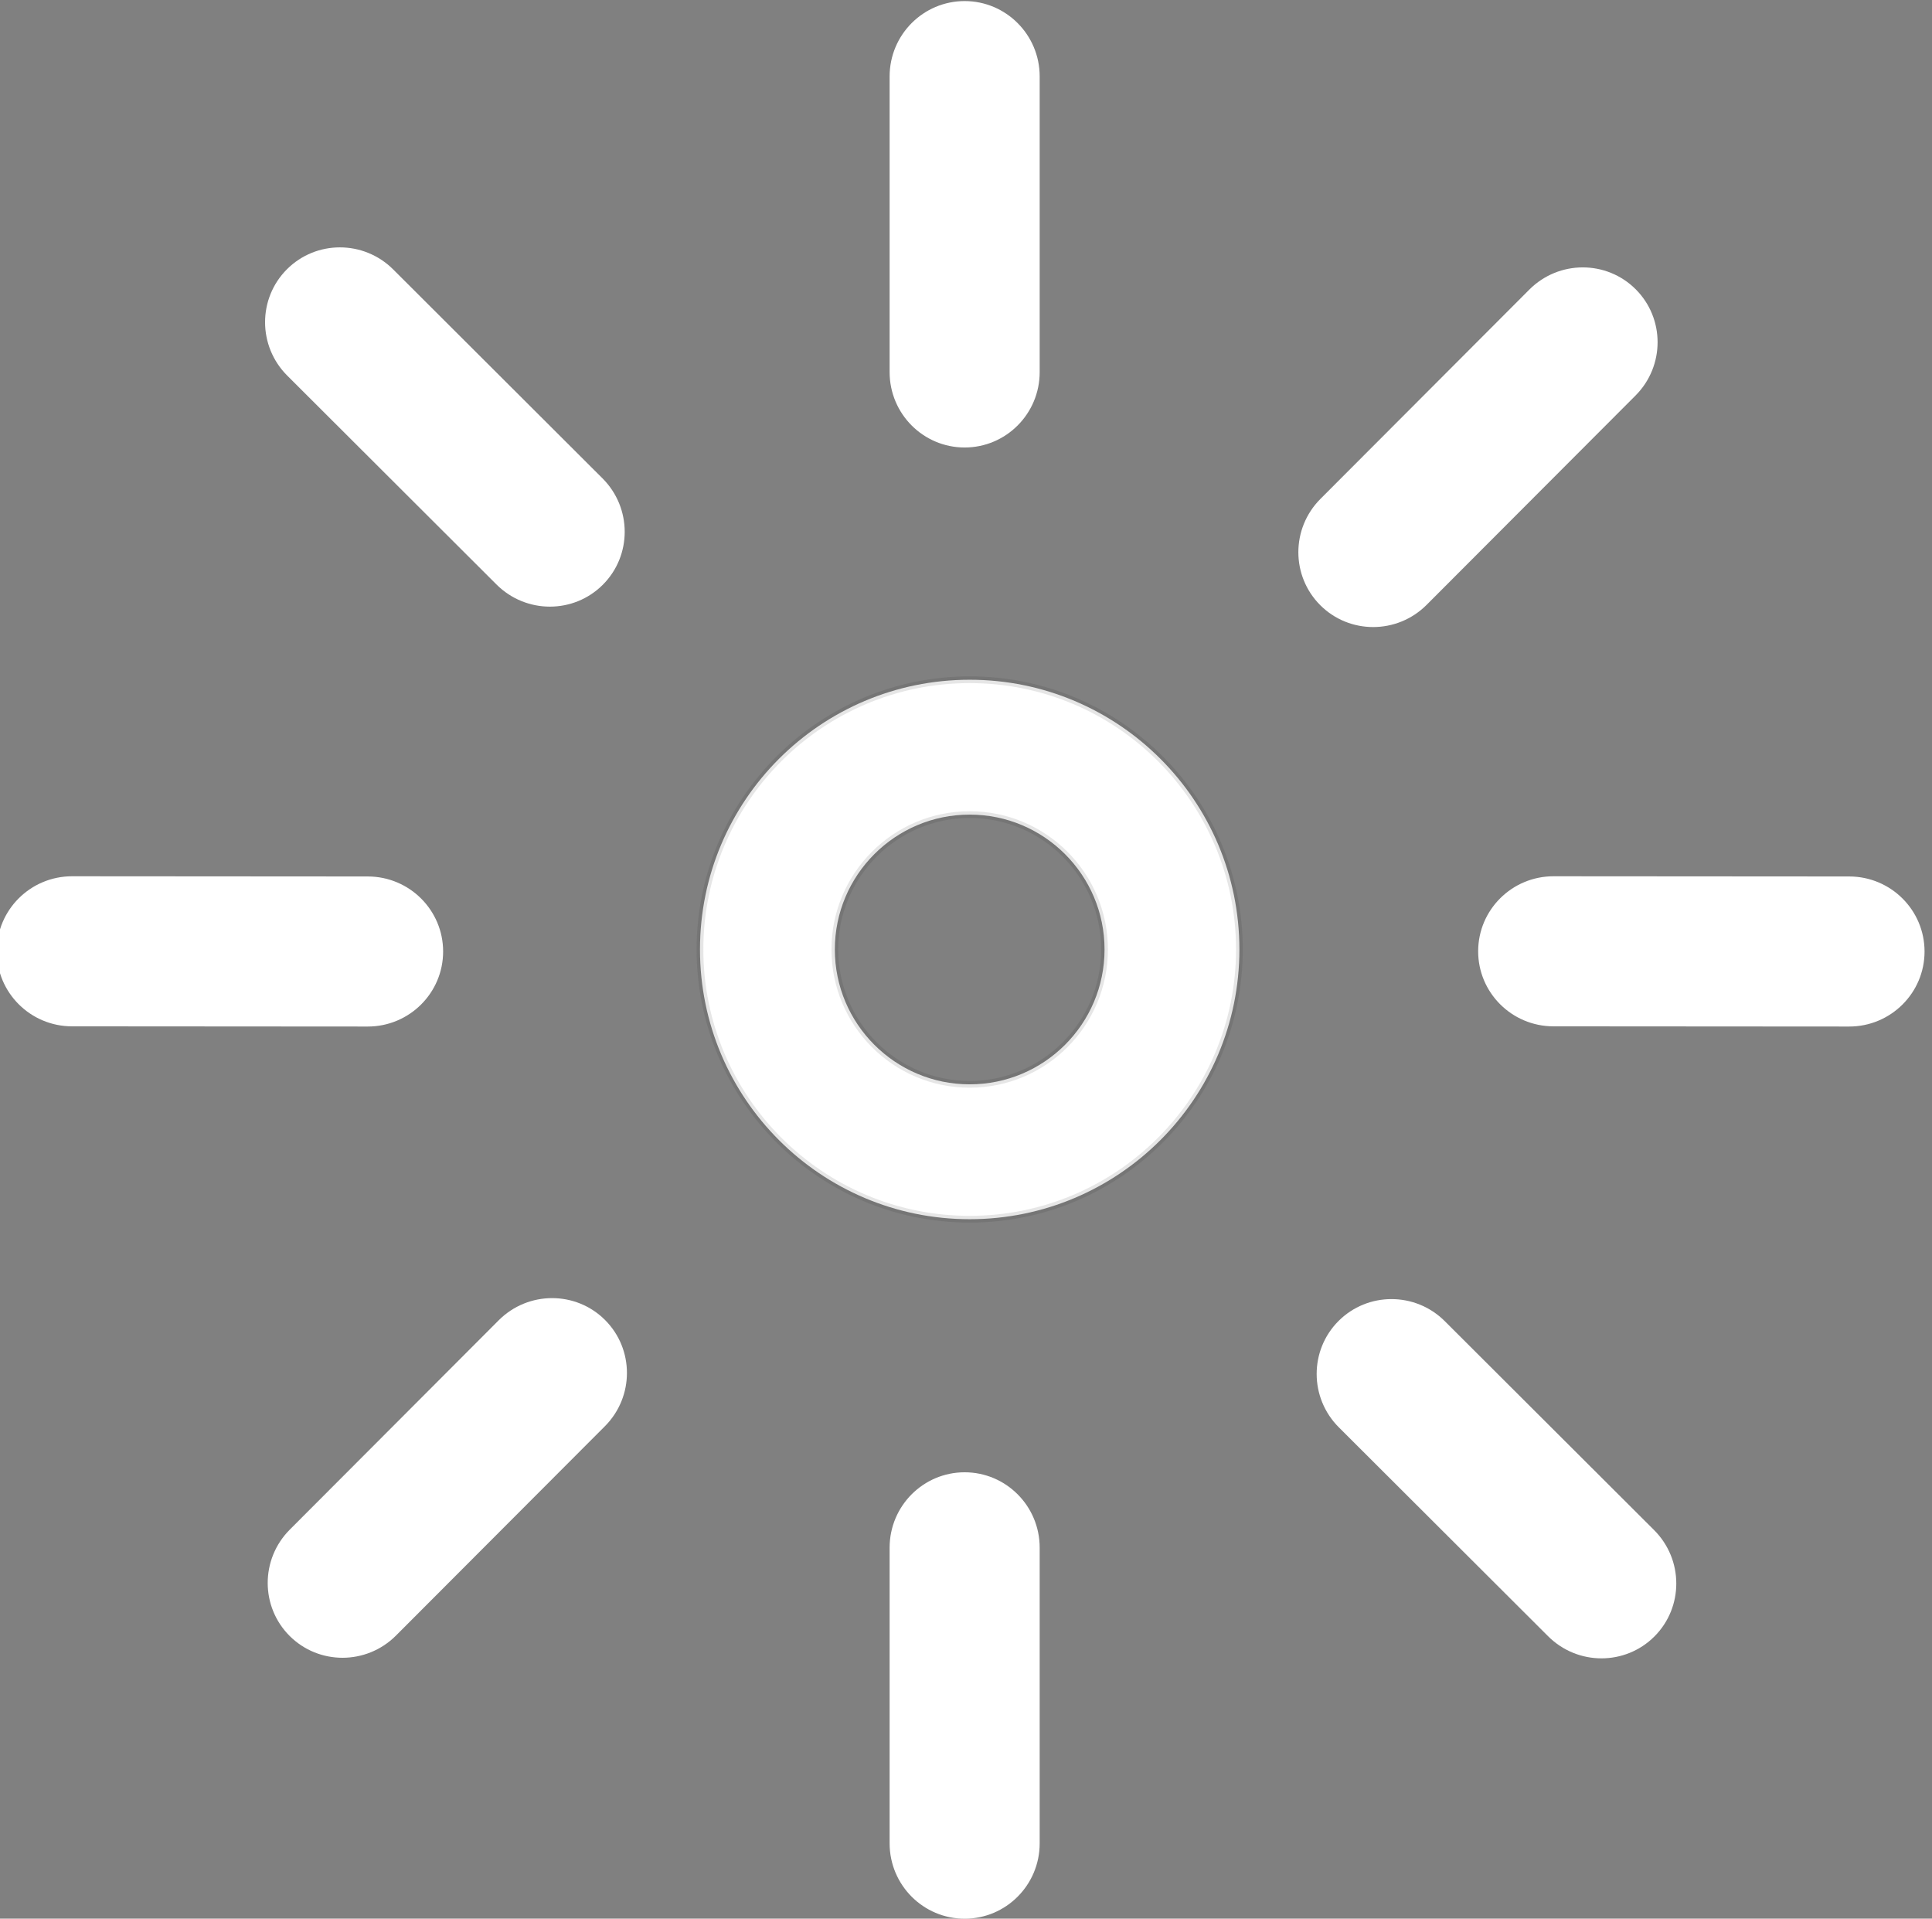
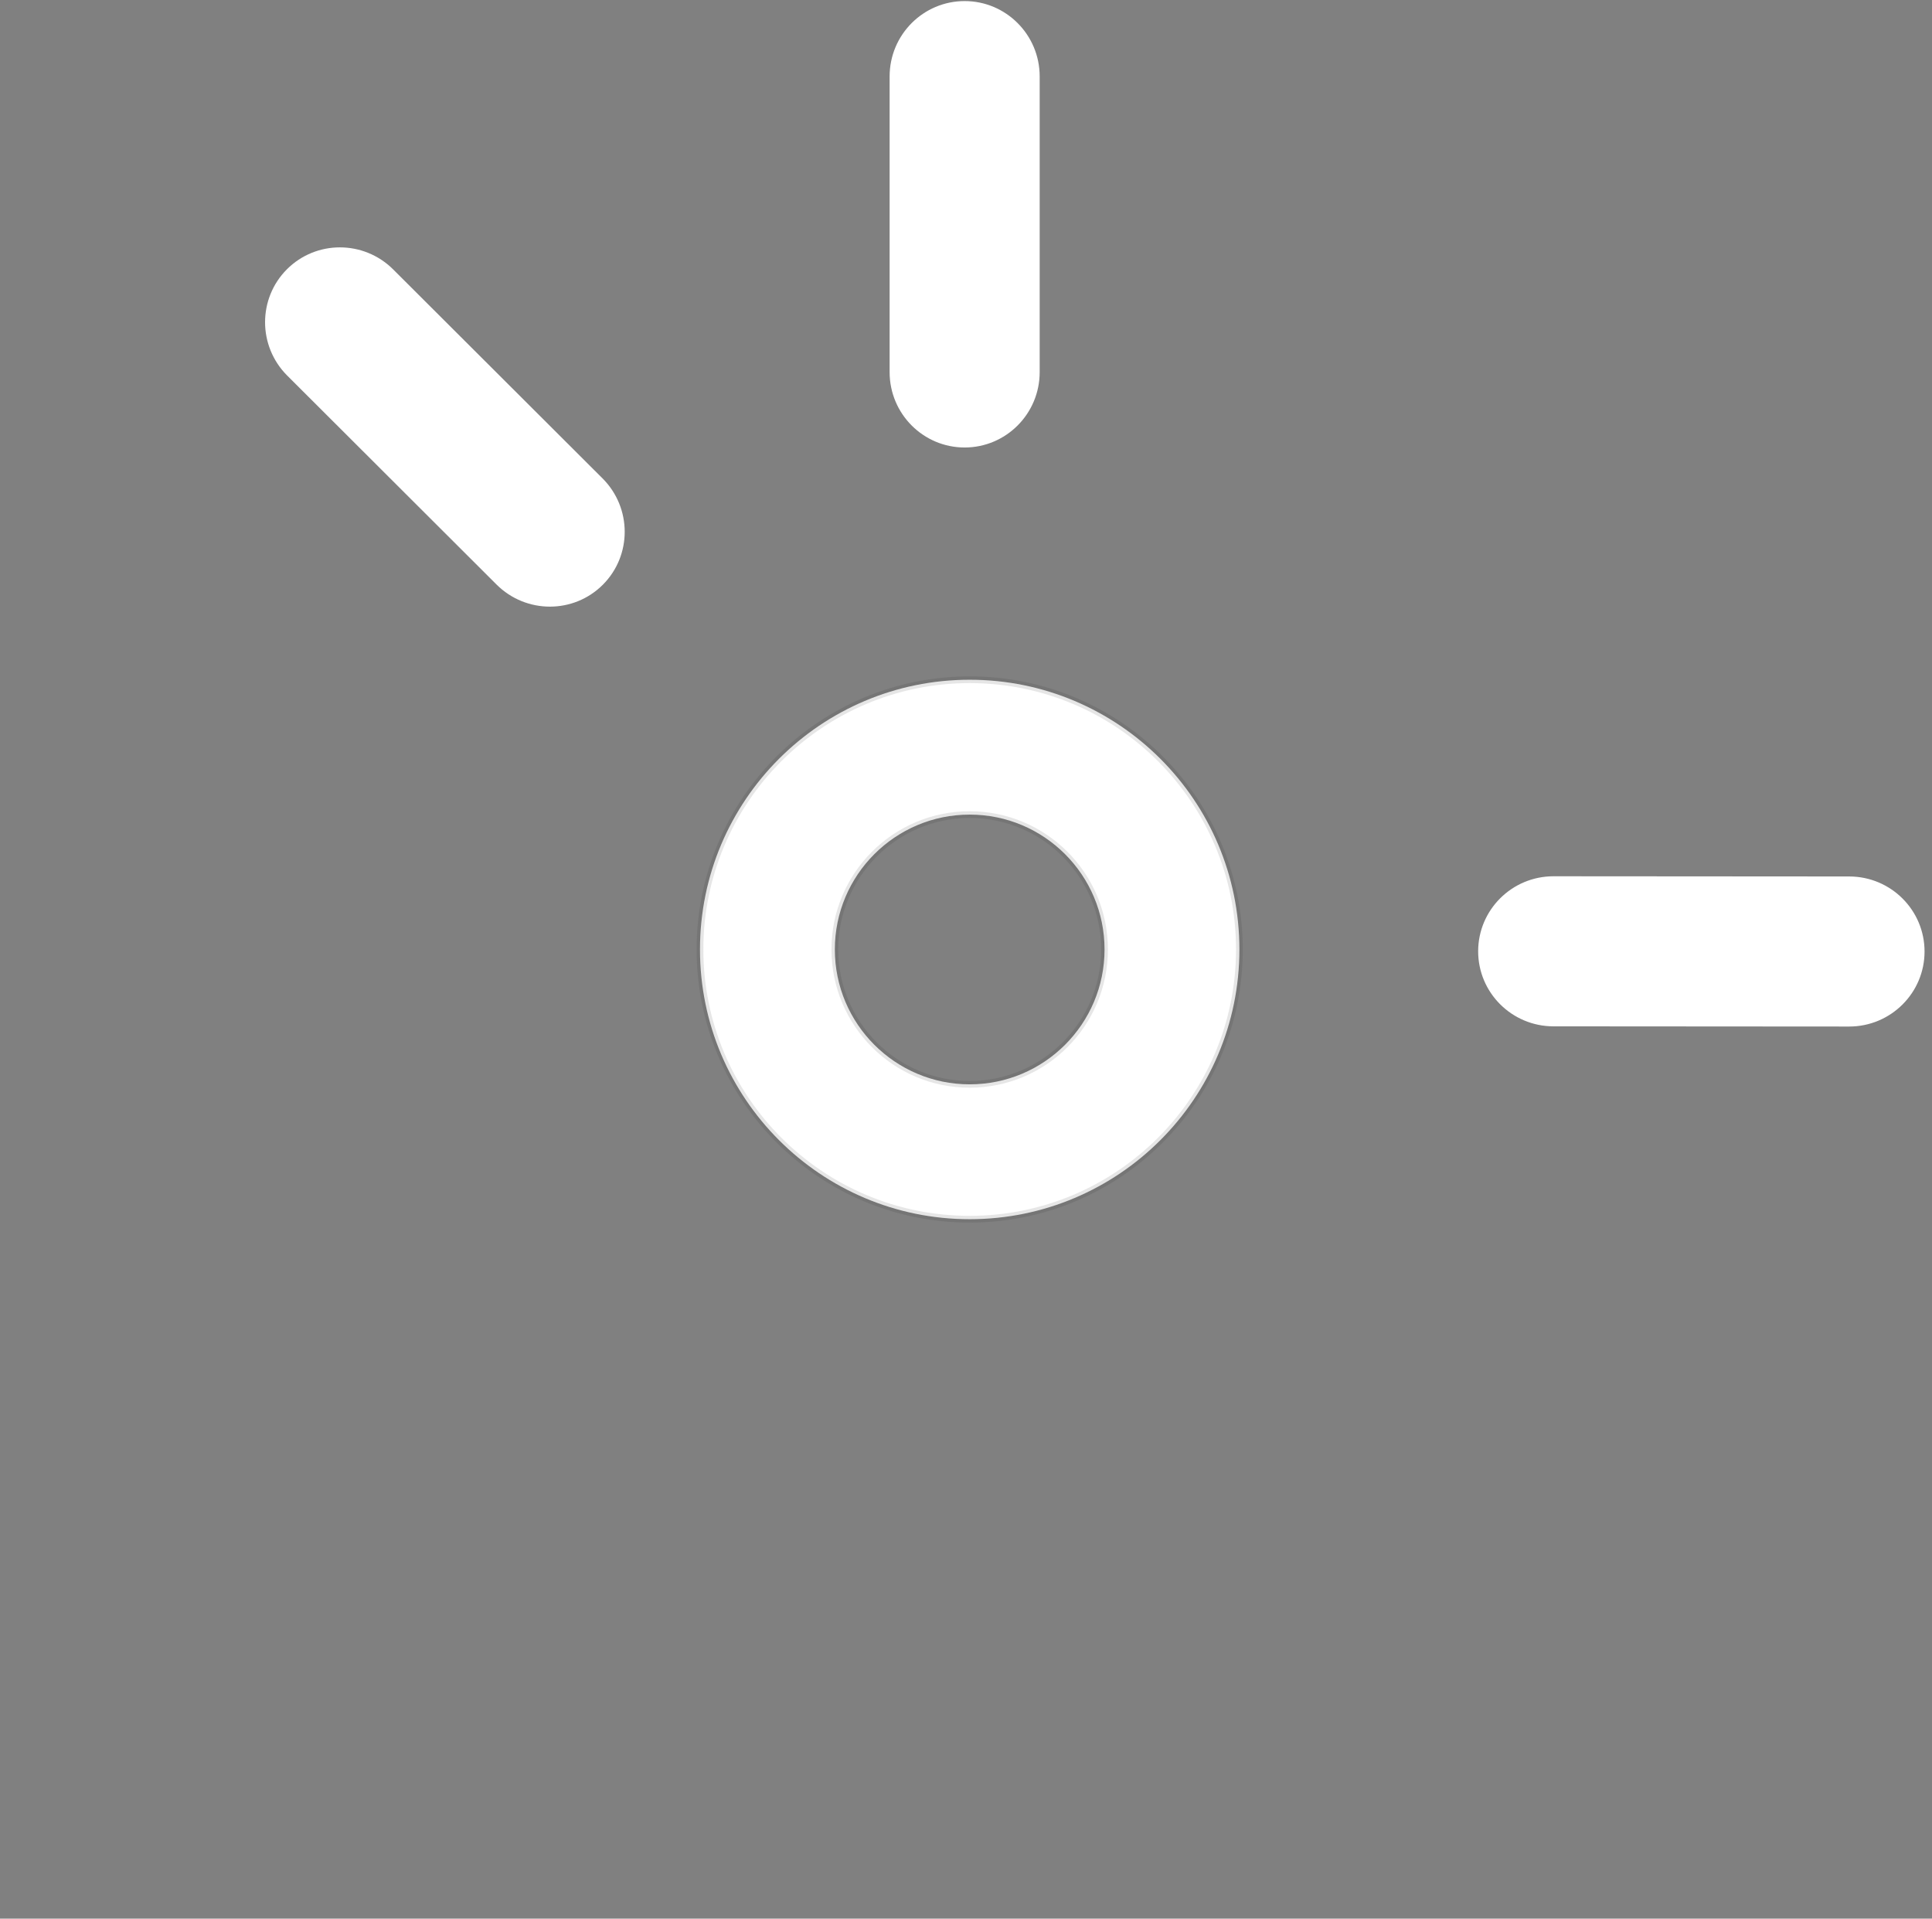
<svg xmlns="http://www.w3.org/2000/svg" width="100%" height="100%" viewBox="0 0 286 284" version="1.1" xml:space="preserve" style="fill-rule:evenodd;clip-rule:evenodd;stroke-linecap:round;stroke-linejoin:round;stroke-miterlimit:1.5;">
  <rect x="0" y="0" width="286" height="284" fill="#808080" stroke="none" />
  <g id="Auge" transform="matrix(1,0,0,1,-55.17,-97.109)">
    <g transform="matrix(1.436,0,0,1.482,-1115.29,-528.628)">
-       <path d="M921.231,576.803L921.231,606.34C921.231,609.925 918.227,612.836 914.527,612.836C910.826,612.836 907.822,609.925 907.822,606.34L907.822,576.803C907.822,573.218 910.826,570.307 914.527,570.307C918.227,570.307 921.231,573.218 921.231,576.803Z" style="fill:white;stroke:white;stroke-width:2.06px;" />
-     </g>
+       </g>
    <g transform="matrix(1.436,0,0,1.482,-1115.29,-746.401)">
      <path d="M921.231,576.803L921.231,606.34C921.231,609.925 918.227,612.836 914.527,612.836C910.826,612.836 907.822,609.925 907.822,606.34L907.822,576.803C907.822,573.218 910.826,570.307 914.527,570.307C918.227,570.307 921.231,573.218 921.231,576.803Z" style="fill:white;stroke:white;stroke-width:2.06px;" />
    </g>
    <g transform="matrix(-0.001,1.436,-1.482,-0.001,965.35,-1074.73)">
-       <path d="M921.231,576.803L921.231,606.34C921.231,609.925 918.227,612.836 914.527,612.836C910.826,612.836 907.822,609.925 907.822,606.34L907.822,576.803C907.822,573.218 910.826,570.307 914.527,570.307C918.227,570.307 921.231,573.218 921.231,576.803Z" style="fill:white;stroke:white;stroke-width:2.06px;" />
-     </g>
+       </g>
    <g transform="matrix(1.006,0,0,1.006,-12.897,7.129)">
      <path d="M210.352,189.461C232.256,189.461 250.039,207.244 250.039,229.148C250.039,251.052 232.256,268.836 210.352,268.836C188.447,268.836 170.664,251.052 170.664,229.148C170.664,207.244 188.447,189.461 210.352,189.461ZM210.352,209.304C221.304,209.304 230.195,218.196 230.195,229.148C230.195,240.1 221.304,248.992 210.352,248.992C199.4,248.992 190.508,240.1 190.508,229.148C190.508,218.196 199.4,209.304 210.352,209.304Z" style="fill:white;stroke:rgb(35,35,35);stroke-opacity:0.11;stroke-width:0.99px;" />
    </g>
    <g transform="matrix(1.016,1.014,-1.047,1.049,-188.395,-1232.01)">
-       <path d="M921.231,576.803L921.231,606.34C921.231,609.925 918.227,612.836 914.527,612.836C910.826,612.836 907.822,609.925 907.822,606.34L907.822,576.803C907.822,573.218 910.826,570.307 914.527,570.307C918.227,570.307 921.231,573.218 921.231,576.803Z" style="fill:white;stroke:white;stroke-width:2.06px;" />
-     </g>
+       </g>
    <g transform="matrix(1.016,1.014,-1.047,1.049,-35.824,-1384.58)">
-       <path d="M921.231,576.803L921.231,606.34C921.231,609.925 918.227,612.836 914.527,612.836C910.826,612.836 907.822,609.925 907.822,606.34L907.822,576.803C907.822,573.218 910.826,570.307 914.527,570.307C918.227,570.307 921.231,573.218 921.231,576.803Z" style="fill:white;stroke:white;stroke-width:2.06px;" />
-     </g>
+       </g>
    <g transform="matrix(1.014,-1.016,1.049,1.047,-1426.86,470.099)">
      <path d="M921.231,576.803L921.231,606.34C921.231,609.925 918.227,612.836 914.527,612.836C910.826,612.836 907.822,609.925 907.822,606.34L907.822,576.803C907.822,573.218 910.826,570.307 914.527,570.307C918.227,570.307 921.231,573.218 921.231,576.803Z" style="fill:white;stroke:white;stroke-width:2.06px;" />
    </g>
    <g transform="matrix(1.014,-1.016,1.049,1.047,-1271.19,625.777)">
-       <path d="M921.231,576.803L921.231,606.34C921.231,609.925 918.227,612.836 914.527,612.836C910.826,612.836 907.822,609.925 907.822,606.34L907.822,576.803C907.822,573.218 910.826,570.307 914.527,570.307C918.227,570.307 921.231,573.218 921.231,576.803Z" style="fill:white;stroke:white;stroke-width:2.06px;" />
-     </g>
+       </g>
    <g transform="matrix(-0.001,1.436,-1.482,-0.001,1184.65,-1074.73)">
      <path d="M921.231,576.803L921.231,606.34C921.231,609.925 918.227,612.836 914.527,612.836C910.826,612.836 907.822,609.925 907.822,606.34L907.822,576.803C907.822,573.218 910.826,570.307 914.527,570.307C918.227,570.307 921.231,573.218 921.231,576.803Z" style="fill:white;stroke:white;stroke-width:2.06px;" />
    </g>
  </g>
</svg>